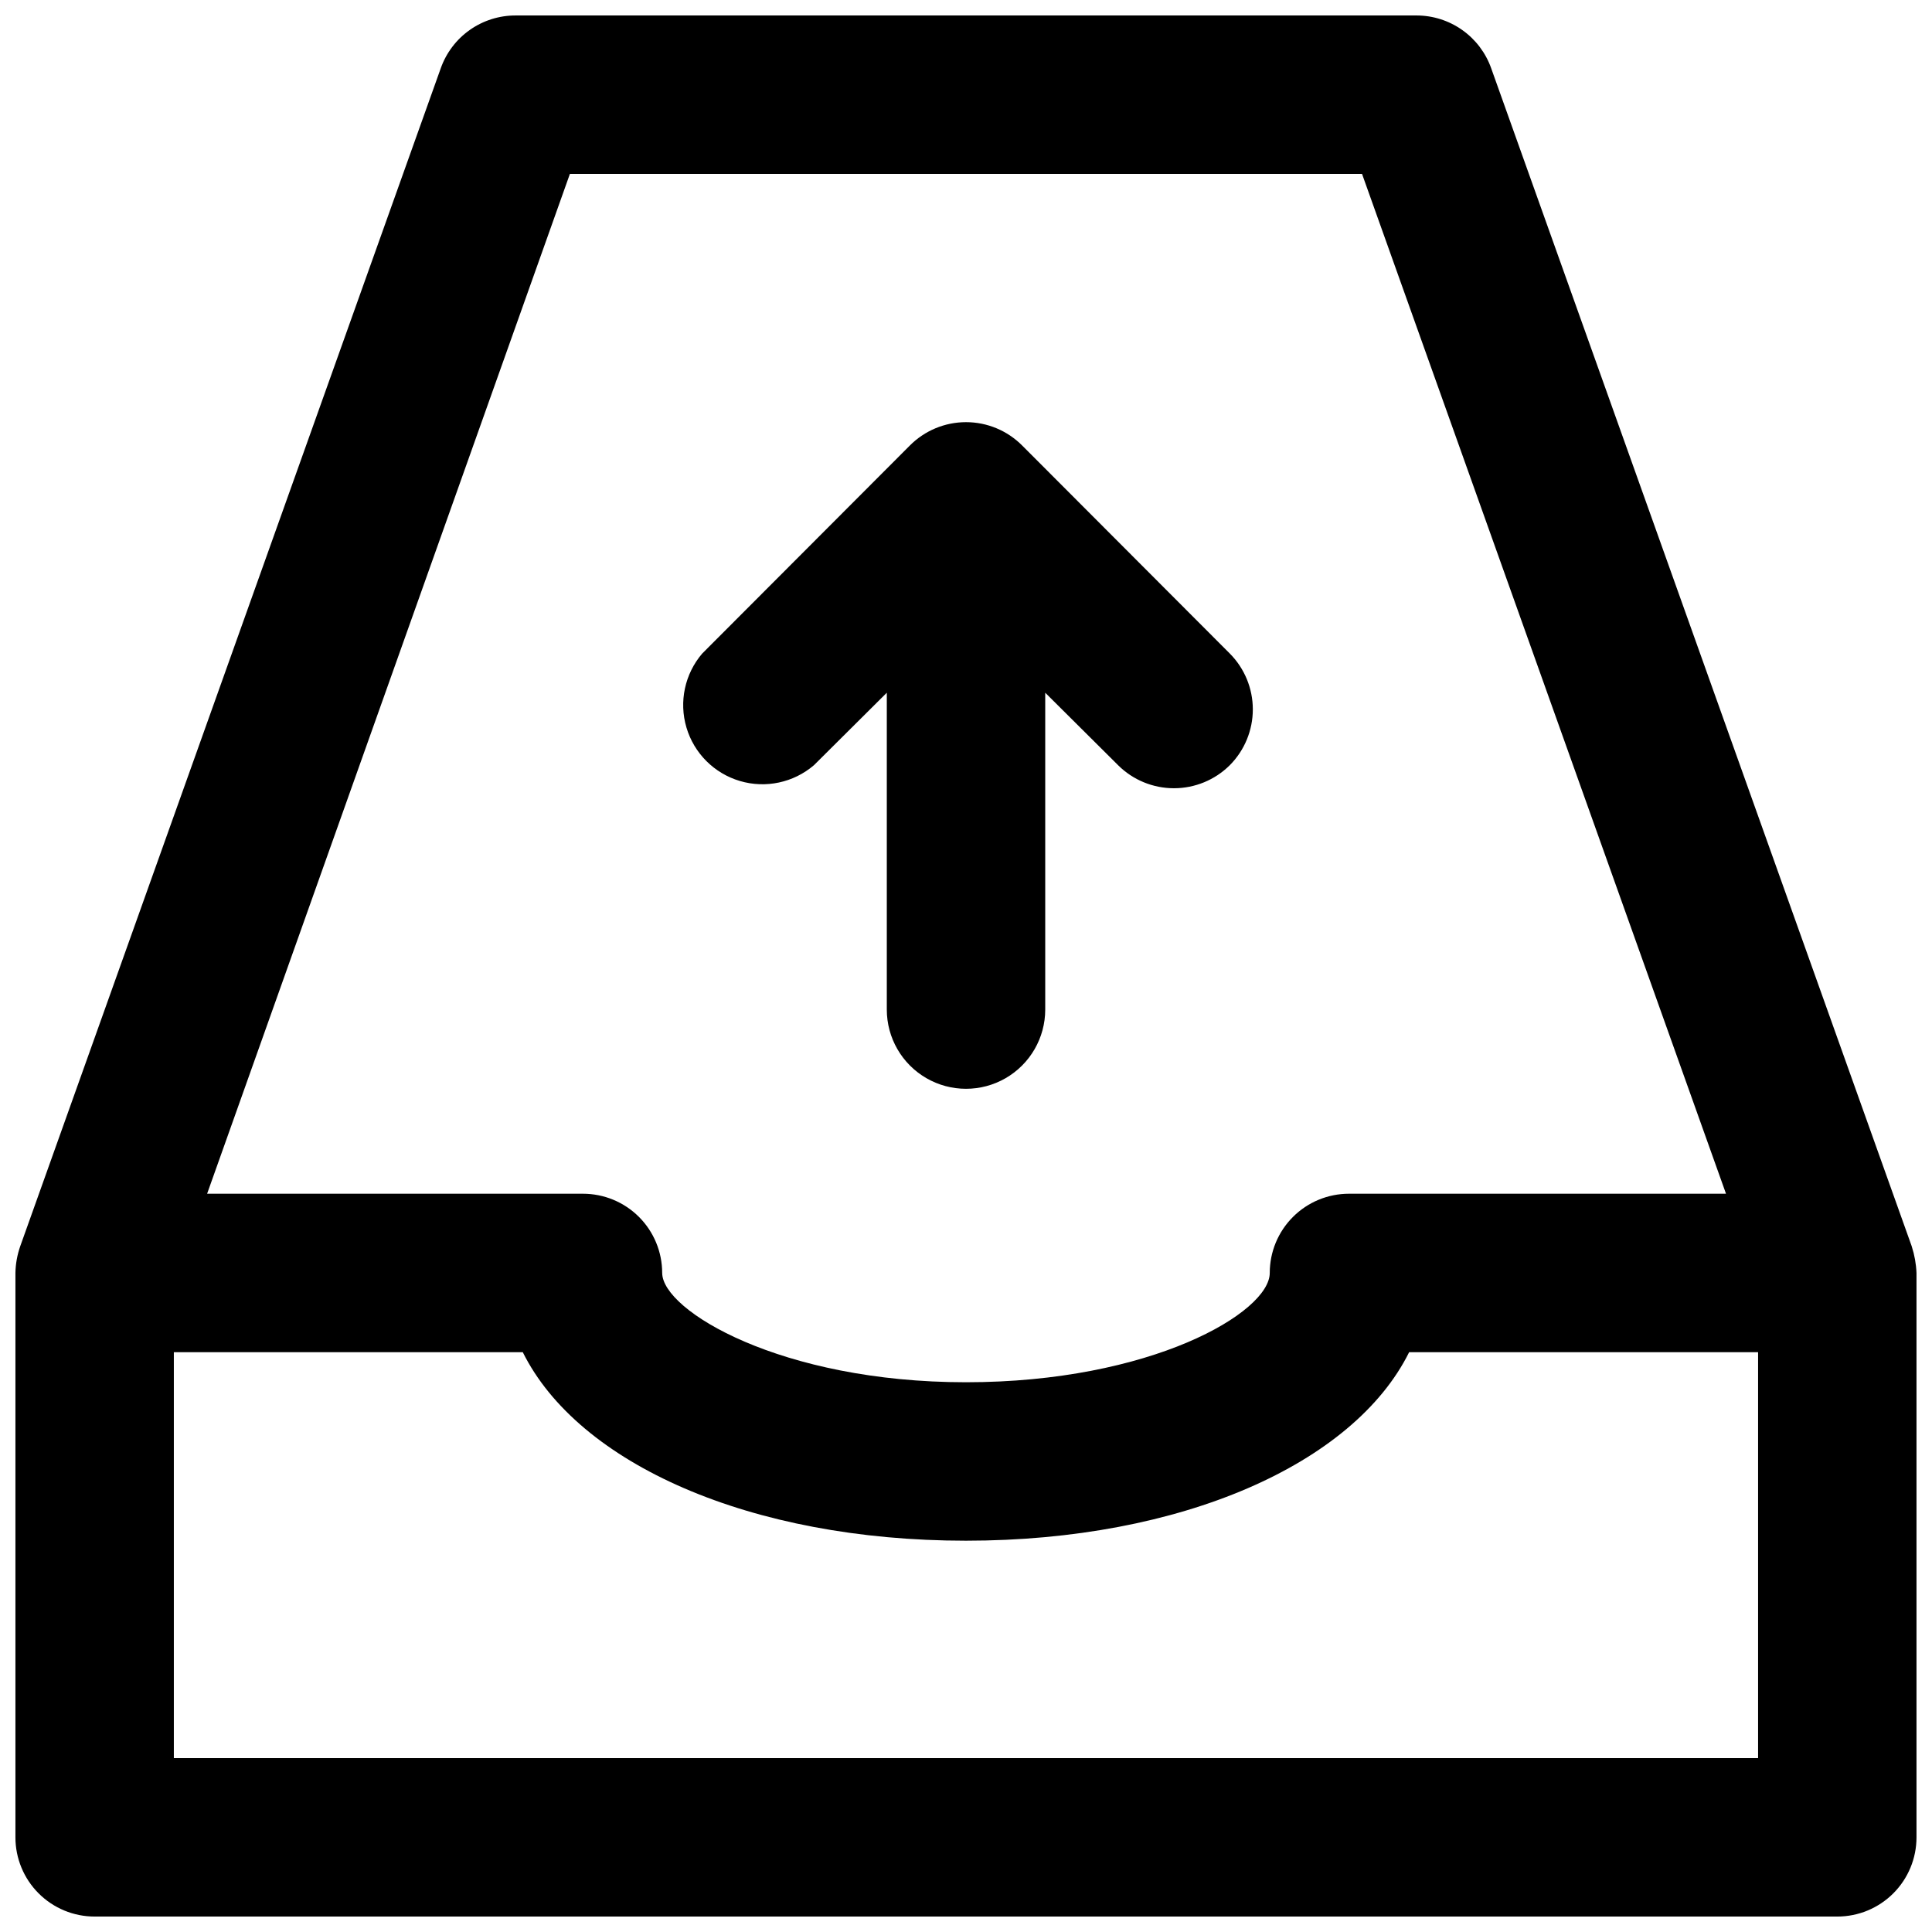
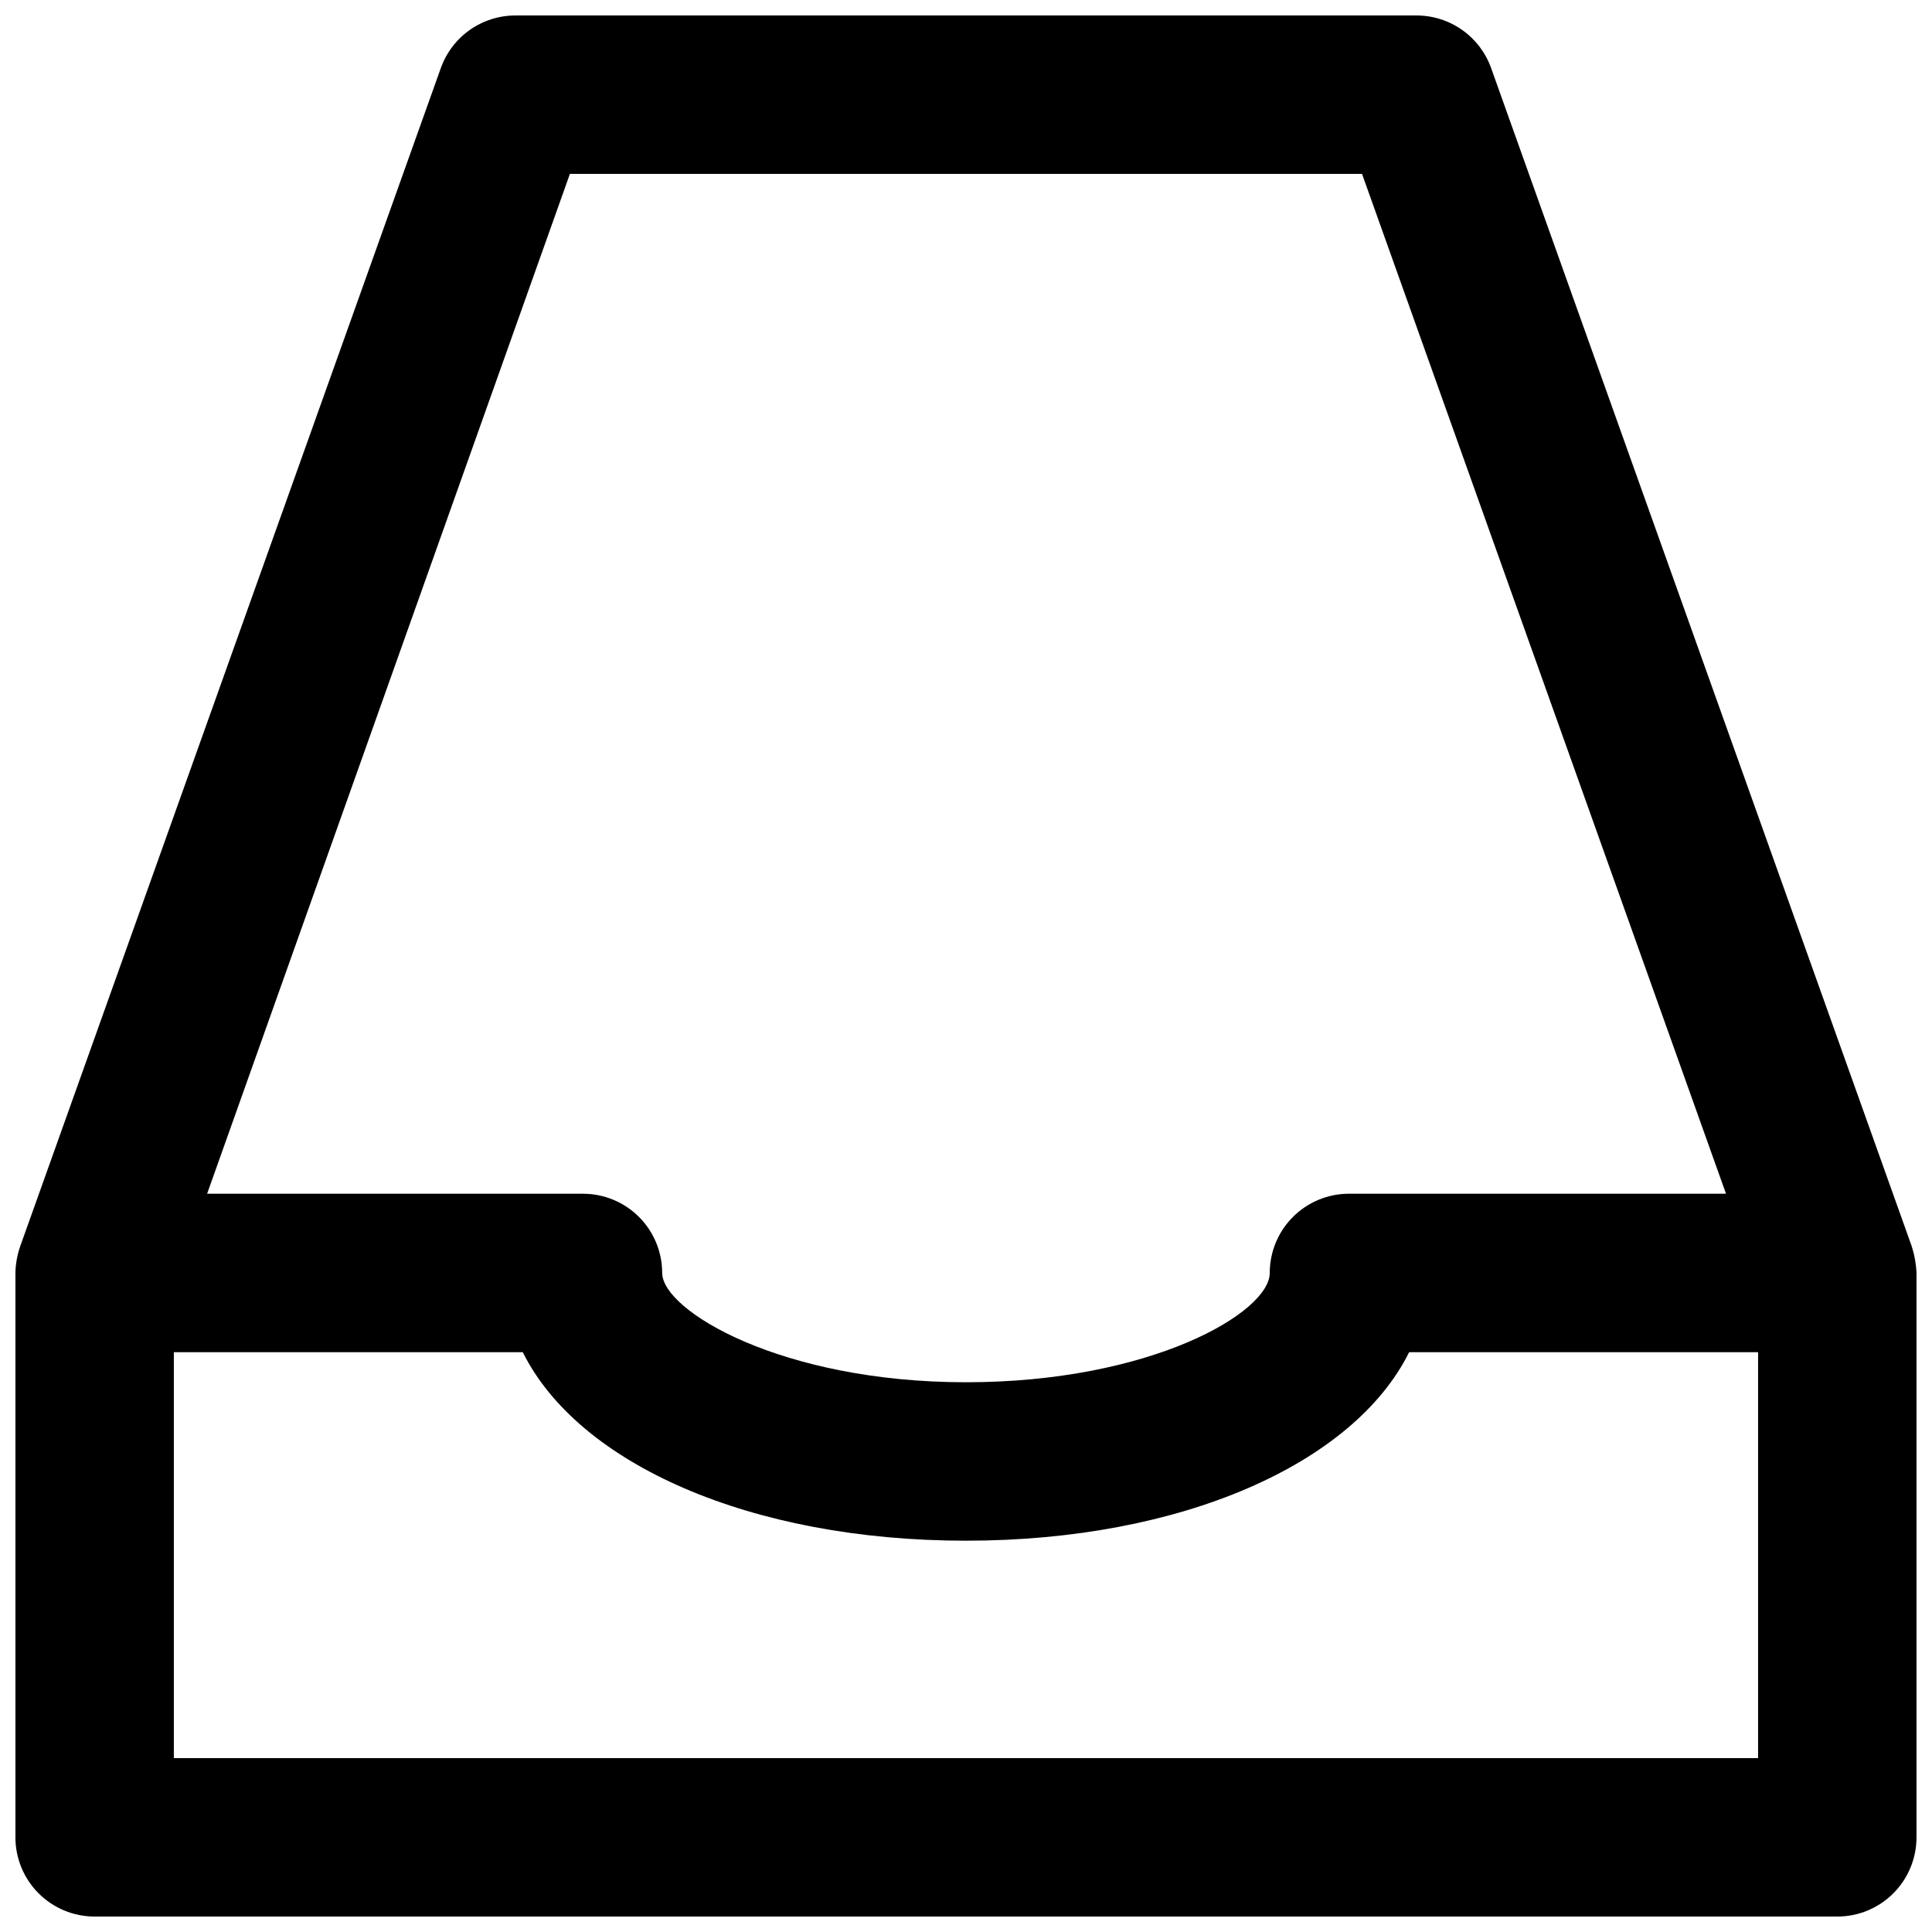
<svg xmlns="http://www.w3.org/2000/svg" width="800px" height="800px" version="1.1" viewBox="144 144 512 512">
  <defs>
    <clipPath id="a">
      <path d="m148.09 148.09h503.81v503.81h-503.81z" />
    </clipPath>
  </defs>
  <g clip-path="url(#a)">
    <path d="m650.64 474.31-111.47-312.25c-1.449-4.078-4.125-7.606-7.656-10.105s-7.75-3.848-12.078-3.856h-238.78c-4.348-0.012-8.586 1.324-12.141 3.824-3.555 2.5-6.242 6.043-7.699 10.137l-111.47 312.25c-0.785 2.266-1.211 4.637-1.258 7.035v149.57c0 5.57 2.211 10.906 6.148 14.844s9.277 6.148 14.844 6.148h461.82c5.57 0 10.906-2.211 14.844-6.148s6.148-9.273 6.148-14.844v-149.57c-0.098-2.391-0.52-4.758-1.258-7.035zm-355.61-284.23h209.92l96.457 270.27h-99.918c-5.57 0-10.906 2.211-14.844 6.148s-6.148 9.273-6.148 14.844c0 10.496-31.488 28.969-80.504 28.969s-80.504-18.996-80.504-28.969h-0.004c0-5.57-2.211-10.906-6.148-14.844-3.934-3.938-9.273-6.148-14.844-6.148h-99.605zm314.88 419.84h-419.84v-107.58h92.469c14.695 29.598 60.352 49.961 117.45 49.961s102.76-20.363 117.45-49.961h92.473z" />
  </g>
-   <path d="m359.7 346.79 19.312-19.211v83.969c0 7.5 4 14.43 10.496 18.18 6.492 3.75 14.496 3.75 20.992 0 6.492-3.75 10.496-10.68 10.496-18.18v-83.969l19.312 19.207v0.004c3.934 3.91 9.254 6.102 14.797 6.102 5.547 0 10.867-2.191 14.801-6.102 3.91-3.934 6.106-9.254 6.106-14.801s-2.195-10.867-6.106-14.801l-55-55.105v0.004c-3.941-3.977-9.305-6.211-14.902-6.211s-10.965 2.234-14.906 6.211l-55 55.105v-0.004c-4.625 5.406-6.203 12.785-4.184 19.609 2.016 6.824 7.352 12.16 14.176 14.176 6.824 2.019 14.203 0.441 19.609-4.184z" />
</svg>